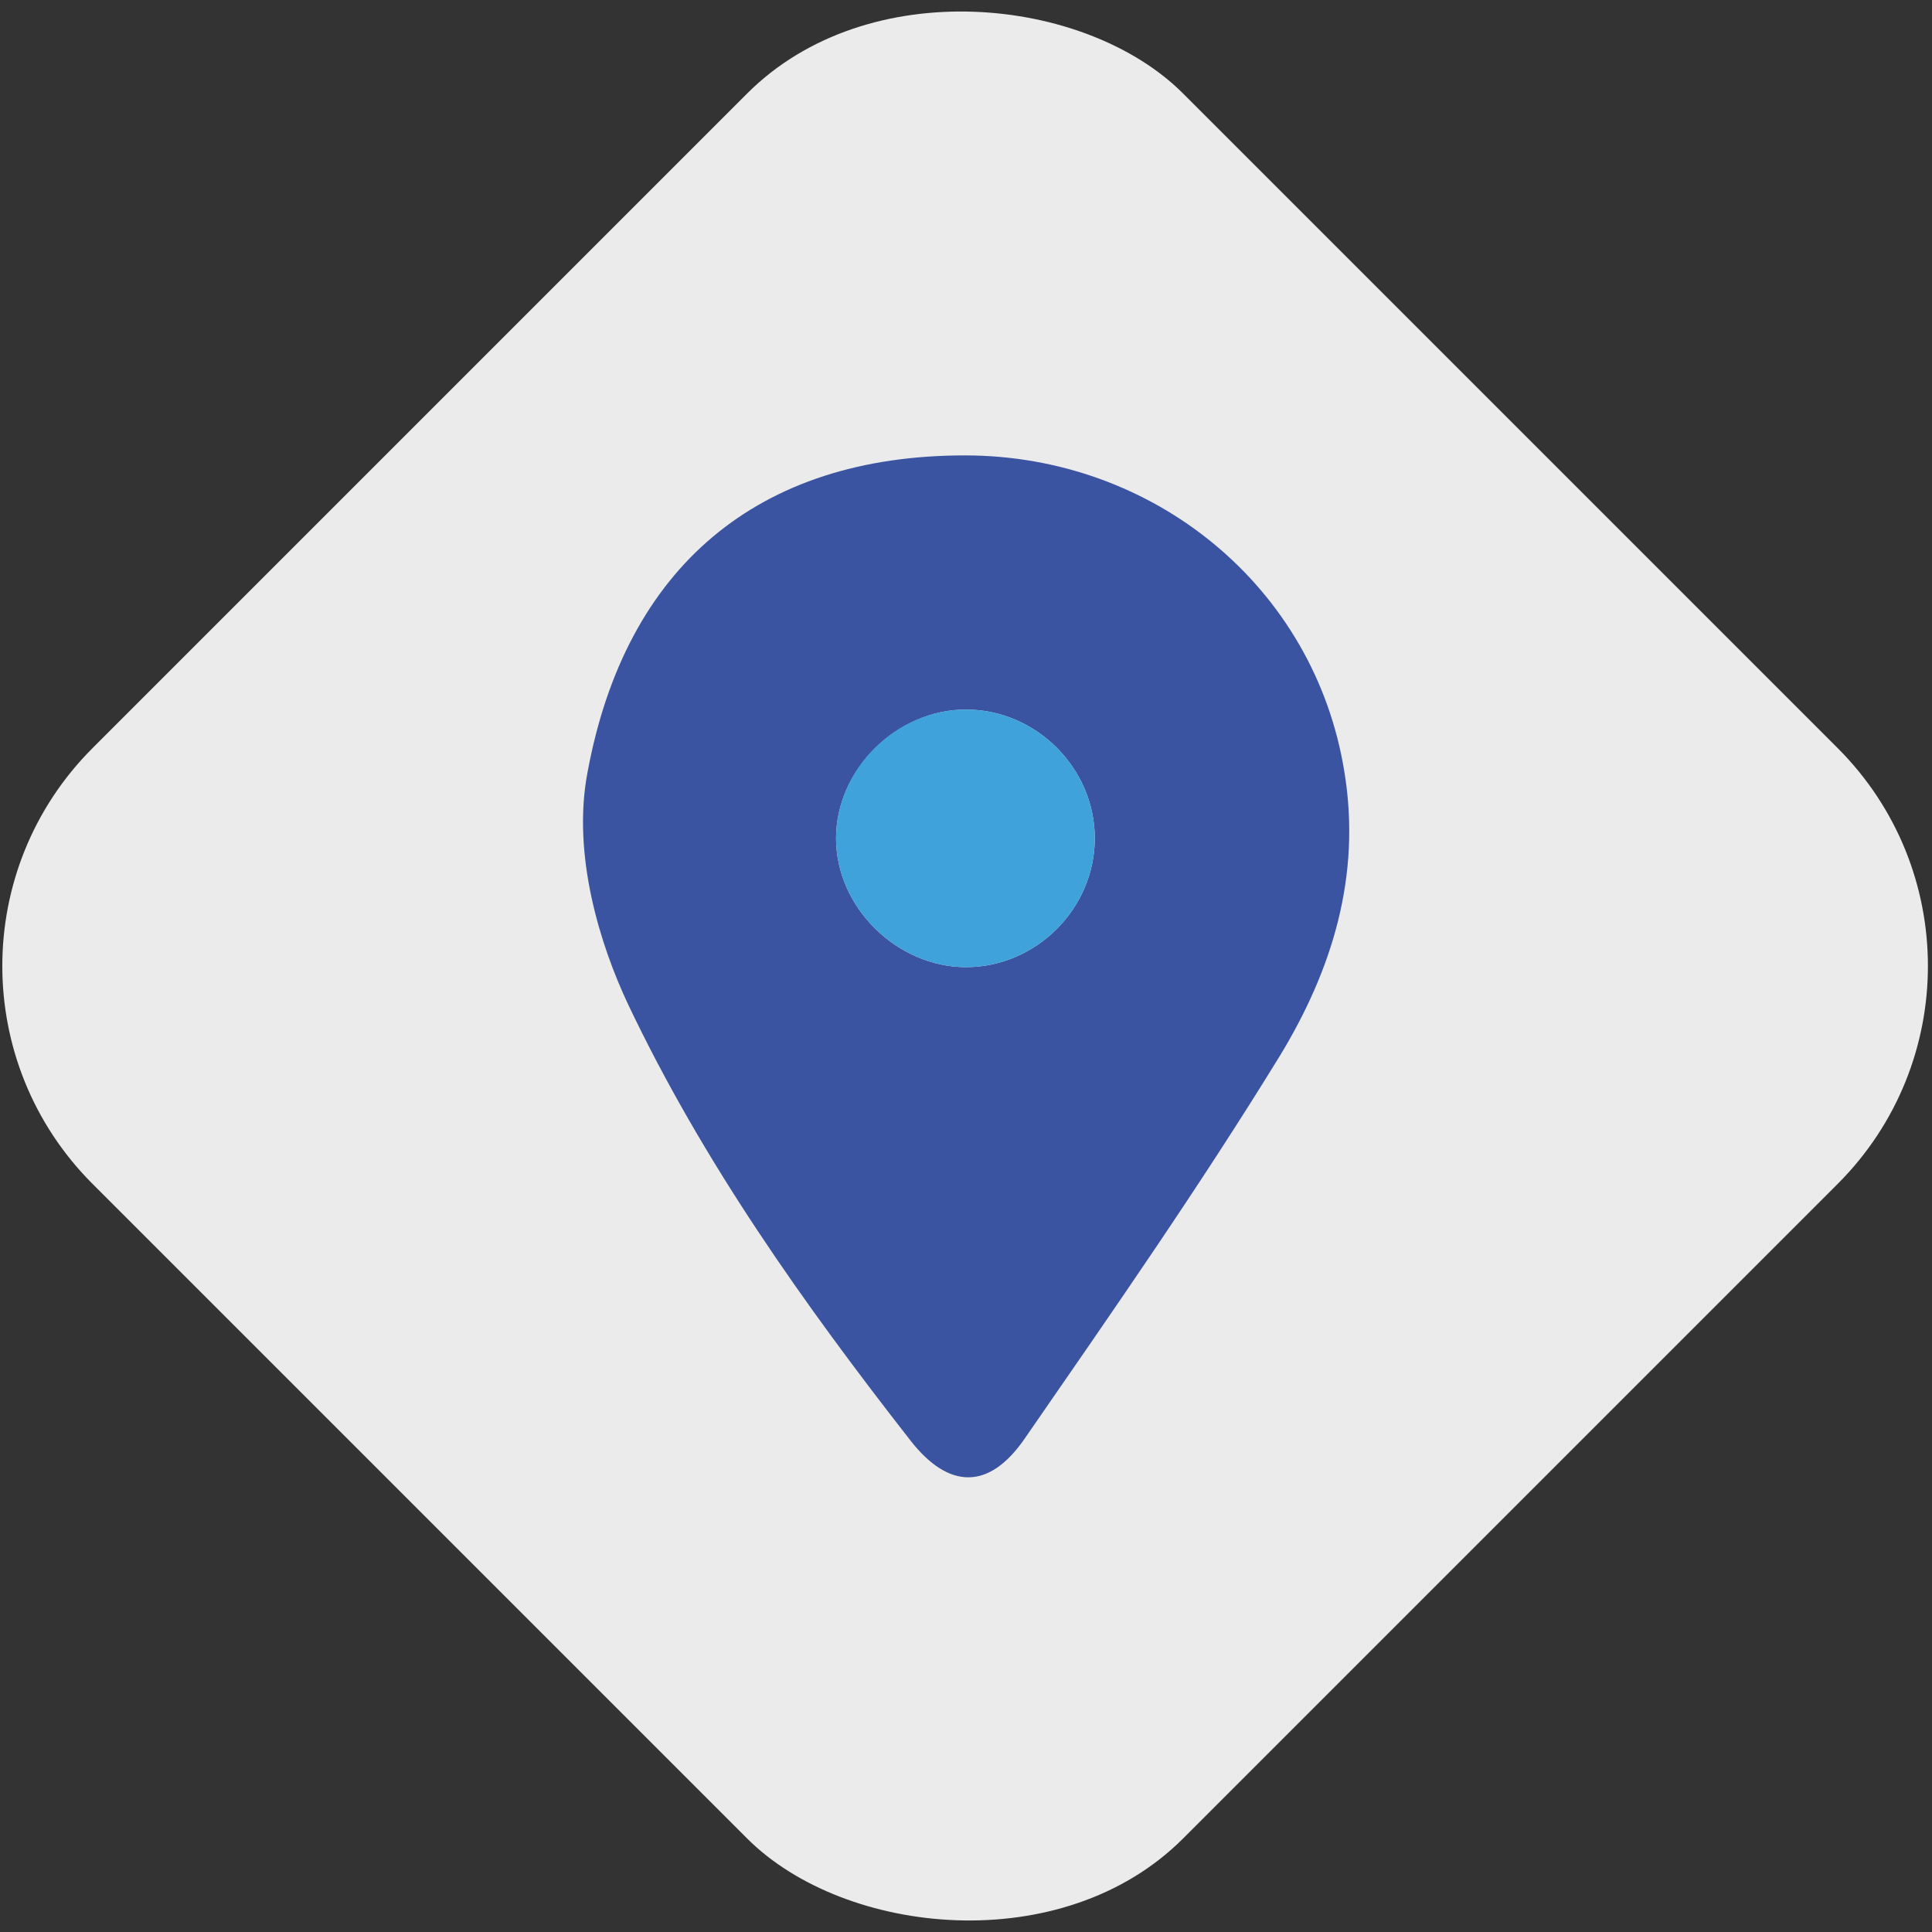
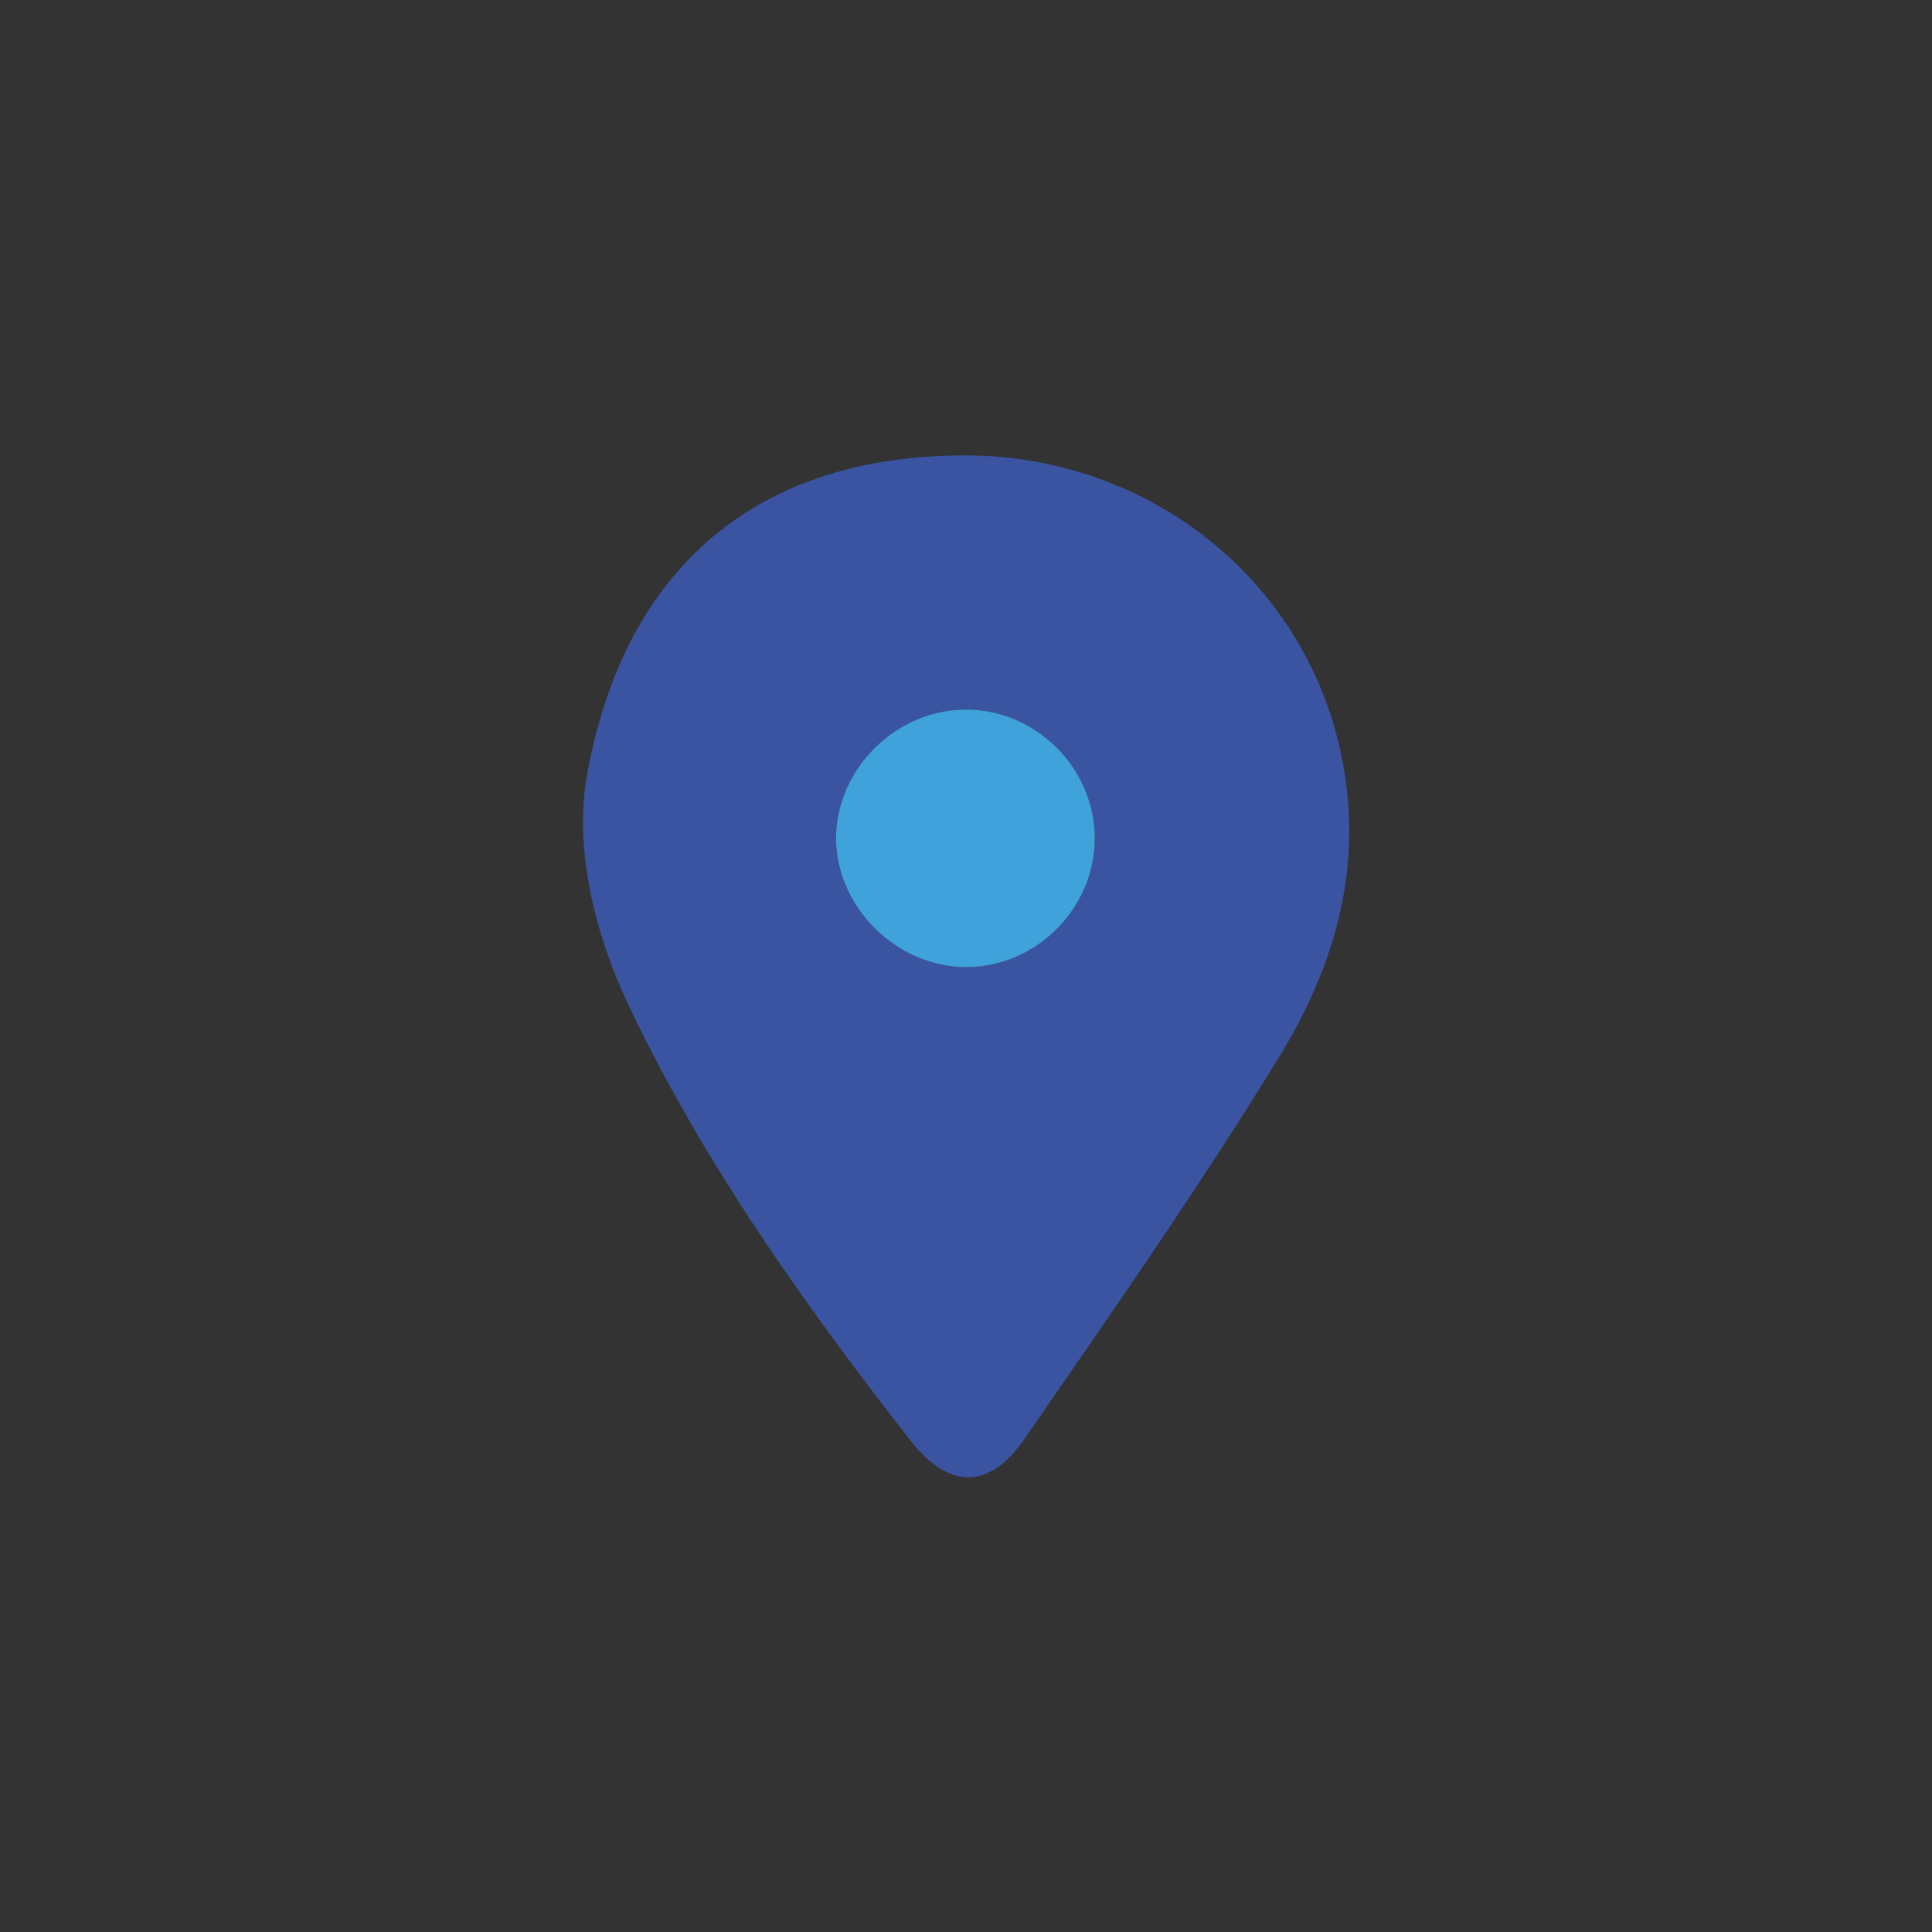
<svg xmlns="http://www.w3.org/2000/svg" version="1.1" viewBox="0 0 168 168">
  <rect x="0" y="0" width="168" height="168" fill="#333333" stroke="none" />
  <defs>
    <style>
      .cls-1 {
        fill: #71b544;
      }

      .cls-1, .cls-2, .cls-3, .cls-4, .cls-5 {
        stroke-width: 0px;
      }

      .cls-2 {
        fill: #3fa2db;
      }

      .cls-3 {
        fill: #3a54a1;
      }

      .cls-4 {
        fill: #ebebeb;
      }

      .cls-5 {
        fill: #fff;
      }

      .cls-6 {
        display: none;
      }
    </style>
  </defs>
  <g id="ikon1" class="cls-6">
    <g>
      <rect class="cls-4" x="18.9" y="18.9" width="130.1" height="130.1" rx="20" ry="20" transform="translate(-34.8 84) rotate(-45)" />
      <path class="cls-2" d="M33.5,101.7c.4-2.6.9-5.5,1.4-8.3.2-.9,0-1.5-.6-2.2-2-1.9-3.9-3.8-5.8-5.8-.7-.7-1.2-1.4-.9-2.5.3-1,1.1-1.3,2-1.5,2.7-.4,5.4-.8,8.1-1.2.9-.1,1.4-.4,1.8-1.3,1.1-2.5,2.4-4.9,3.5-7.4.4-.9,1.1-1.7,2.2-1.7,1.1,0,1.7.7,2.2,1.7,1.2,2.4,2.4,4.8,3.5,7.3.4.9,1,1.2,1.9,1.4,2.7.4,5.4.8,8.1,1.2.9.1,1.6.5,2,1.4.3,1,0,1.7-.8,2.4-2,2-4,4-6,5.9-.6.6-.8,1.1-.6,1.9.5,2.8.9,5.6,1.4,8.4.2,1,0,1.8-.8,2.4-.8.6-1.6.5-2.4,0-2.5-1.4-5.1-2.7-7.6-4-.6-.3-1.1-.3-1.7,0-2.6,1.4-5.1,2.8-7.7,4.1-1.7.9-3.2-.2-3.2-2.3Z" />
      <path class="cls-3" d="M66.5,95.5c.6-3.8,1.3-7.9,2.1-12,.2-1.3,0-2.2-.9-3.2-2.9-2.7-5.6-5.5-8.4-8.3-1-1-1.7-2.1-1.2-3.6.5-1.4,1.6-1.9,3-2.1,3.9-.6,7.8-1.2,11.7-1.8,1.2-.2,2-.6,2.6-1.8,1.6-3.6,3.4-7.1,5.1-10.7.6-1.4,1.6-2.4,3.2-2.4,1.6,0,2.5,1.1,3.1,2.4,1.7,3.5,3.5,7,5,10.5.6,1.4,1.5,1.8,2.8,2,3.9.5,7.8,1.2,11.7,1.8,1.3.2,2.4.7,2.8,2.1.5,1.4-.1,2.5-1.1,3.5-2.9,2.9-5.7,5.7-8.7,8.5-.9.8-1.1,1.6-.9,2.7.7,4,1.3,8.1,2,12.1.2,1.4,0,2.6-1.2,3.5-1.1.9-2.3.7-3.5,0-3.7-2-7.4-3.9-11-5.8-.9-.5-1.6-.5-2.4,0-3.7,2-7.4,4-11.1,5.9-2.5,1.3-4.7-.2-4.6-3.4Z" />
      <path class="cls-2" d="M111,101.7c.4-2.6.9-5.5,1.4-8.3.2-.9,0-1.5-.6-2.2-2-1.9-3.9-3.8-5.8-5.8-.7-.7-1.2-1.4-.9-2.5.3-1,1.1-1.3,2-1.5,2.7-.4,5.4-.8,8.1-1.2.9-.1,1.4-.4,1.8-1.3,1.1-2.5,2.4-4.9,3.5-7.4.4-.9,1.1-1.7,2.2-1.7,1.1,0,1.7.7,2.2,1.7,1.2,2.4,2.4,4.8,3.5,7.3.4.9,1,1.2,1.9,1.4,2.7.4,5.4.8,8.1,1.2.9.1,1.6.5,2,1.4.3,1,0,1.7-.8,2.4-2,2-4,4-6,5.9-.6.6-.8,1.1-.6,1.9.5,2.8.9,5.6,1.4,8.4.2,1,0,1.8-.8,2.4-.8.6-1.6.5-2.4,0-2.5-1.4-5.1-2.7-7.6-4-.6-.3-1.1-.3-1.7,0-2.6,1.4-5.1,2.8-7.7,4.1-1.7.9-3.2-.2-3.2-2.3Z" />
    </g>
  </g>
  <g id="ikon2" class="cls-6">
    <g>
      <rect class="cls-4" x="18.9" y="18.9" width="130.1" height="130.1" rx="20" ry="20" transform="translate(-34.8 84) rotate(-45)" />
      <g>
        <path class="cls-5" d="M96.3,105.4c-7.1-6-9.4-13.1-7.1-21.8-.6-.2-1.1-.4-1.7-.5-5.7-1.1-11.6-1-17.3-.4-9.6,1.1-16.3,8.3-17.1,17.9-.3,3.6.8,4.8,4.4,4.8,8.6,0,17.2,0,25.7,0,4.2,0,8.5,0,13.1,0ZM123.7,89.5c0-8.8-7.1-15.9-15.8-15.9-8.8,0-15.9,7.1-15.9,15.9,0,8.7,7.1,15.9,15.9,15.9,8.8,0,15.9-7.1,15.9-15.9ZM91.7,62.9c0-7.8-6.3-14.1-14.1-14.1-7.7,0-14.1,6.3-14.2,14,0,7.7,6.4,14.2,14.2,14.2,7.7,0,14-6.4,14-14.1Z" />
        <path class="cls-3" d="M96.3,105.4c-4.6,0-8.9,0-13.1,0-8.6,0-17.2,0-25.7,0-3.6,0-4.7-1.2-4.4-4.8.8-9.6,7.5-16.8,17.1-17.9,5.7-.7,11.6-.7,17.3.4.6.1,1.1.3,1.7.5-2.3,8.7,0,15.8,7.1,21.8Z" />
        <path class="cls-2" d="M123.7,89.5c0,8.8-7.1,15.9-15.9,15.9-8.8,0-15.9-7.2-15.9-15.9,0-8.8,7.2-15.9,15.9-15.9,8.8,0,15.8,7.1,15.8,15.9ZM109.6,87.7c0-1.8,0-3.4,0-5.1,0-1.2-.5-2-1.8-2-1.2,0-1.9.8-1.9,1.9,0,2.3,0,4.6,0,6.9,0,1.2.7,1.9,1.9,1.9,1.7,0,3.4,0,5.1,0,1.1,0,1.8-.6,1.8-1.7,0-1.2-.7-1.8-1.9-1.9-1.1,0-2.1,0-3.4,0Z" />
        <path class="cls-3" d="M91.7,62.9c0,7.8-6.3,14.1-14,14.1-7.8,0-14.3-6.5-14.2-14.2,0-7.8,6.4-14.1,14.2-14,7.7,0,14,6.4,14.1,14.1Z" />
        <path class="cls-5" d="M109.6,87.7c1.3,0,2.4,0,3.4,0,1.2,0,1.9.6,1.9,1.9,0,1.2-.7,1.7-1.8,1.7-1.7,0-3.4,0-5.1,0-1.2,0-1.9-.7-1.9-1.9,0-2.3,0-4.6,0-6.9,0-1.1.6-1.9,1.9-1.9,1.2,0,1.7.8,1.8,2,0,1.6,0,3.3,0,5.1Z" />
      </g>
    </g>
  </g>
  <g id="ikon3" class="cls-6">
    <g>
      <rect class="cls-4" x="18.9" y="18.9" width="130.1" height="130.1" rx="20" ry="20" transform="translate(-34.8 84) rotate(-45)" />
      <g>
        <path class="cls-5" d="M57.8,77.2c0,.4-.1.7-.1,1,0,10,0,19.9,0,29.9,0,4,2.3,6.1,6.4,6.1,13,0,25.9,0,38.9,0,4.3,0,6.4-2.1,6.4-6.4,0-9.6,0-19.2,0-28.7,0-.6,0-1.2,0-1.8h-51.5ZM98.3,62.3c0-1.3,0-2.2,0-3.1,0-2.7-1.4-4.3-3.6-4.3-2.2,0-3.6,1.5-3.7,4.2,0,1,0,2,0,3h-15c0-1.4,0-2.6,0-3.8-.1-2-1.6-3.4-3.5-3.4-1.8,0-3.3,1.1-3.6,3-.2,1.4-.2,2.8-.3,4.3-1.8,0-3.4,0-5.1,0-2.8,0-5.1,1.4-5.5,3.8-.4,2.3-.4,4.7-.5,7.1h51.9c0-1.6,0-3.1,0-4.7,0-4.1-2.2-6.2-6.3-6.3-1.5,0-3.1,0-4.8,0Z" />
        <path class="cls-2" d="M57.8,77.2h51.5c0,.6,0,1.2,0,1.8,0,9.6,0,19.2,0,28.7,0,4.2-2.2,6.4-6.4,6.4-13,0-25.9,0-38.9,0-4.1,0-6.3-2.1-6.4-6.1,0-10,0-19.9,0-29.9,0-.3,0-.6.1-1ZM68.8,84.4c-3.6,0-3.8.2-3.8,3.7,0,3.6.3,3.8,3.5,3.8,4,0,4.1,0,4.1-3.8,0-3.6-.1-3.7-3.7-3.7ZM83.1,92.4l.2-.4c.3,0,.6,0,.9,0,2.6,0,3-.4,3-3,0-4.4-1.7-5.7-6.1-4.5-.4.1-1,.4-1,.7-.2,1.9-.5,3.8-.1,5.6.2.7,2,1.1,3,1.6ZM98.4,92c3.6,0,3.8-.2,3.8-3.7,0-3.6-.2-3.8-3.5-3.8-3.8,0-4.1.2-4.1,3.6,0,3.7.2,3.9,3.8,3.9ZM72.5,103.1c0-3.7-.2-3.9-3.4-3.9-3.9,0-4.1.2-4.1,3.6,0,3.7.2,3.9,3.6,4,3.9,0,4-.1,4-3.7ZM83.6,106.8c3.6,0,3.8-.2,3.8-3.7,0-3.6-.2-3.8-3.5-3.8-3.8,0-4.1.2-4.1,3.6,0,3.7.2,3.9,3.8,3.9ZM98.4,99.3c-3.6,0-3.8.2-3.8,3.7,0,3.6.3,3.8,3.5,3.8,4,0,4.1,0,4.1-3.8,0-3.6-.1-3.8-3.7-3.8Z" />
        <path class="cls-3" d="M98.3,62.3c1.7,0,3.3,0,4.8,0,4.1,0,6.3,2.2,6.3,6.3,0,1.5,0,3.1,0,4.7h-51.9c.2-2.4,0-4.8.5-7.1.4-2.4,2.7-3.7,5.5-3.8,1.7,0,3.3,0,5.1,0,.1-1.6.1-3,.3-4.3.3-1.9,1.8-3.1,3.6-3,1.9,0,3.3,1.4,3.5,3.4,0,1.2,0,2.5,0,3.8h15c0-1,0-2,0-3,.1-2.7,1.5-4.2,3.7-4.2,2.2,0,3.5,1.6,3.6,4.3,0,.9,0,1.8,0,3.1Z" />
        <path class="cls-5" d="M68.8,84.4c3.6,0,3.7.1,3.7,3.7,0,3.7,0,3.8-4.1,3.8-3.2,0-3.5-.3-3.5-3.8,0-3.4.3-3.7,3.8-3.7Z" />
        <path class="cls-5" d="M83.1,92.4c-1.1-.5-2.9-.9-3-1.6-.4-1.8,0-3.7.1-5.6,0-.3.6-.6,1-.7,4.4-1.3,6.1,0,6.1,4.5,0,2.6-.4,3-3,3-.3,0-.6,0-.9,0l-.2.4Z" />
        <path class="cls-5" d="M98.4,92c-3.6,0-3.8-.2-3.8-3.9,0-3.4.2-3.6,4.1-3.6,3.3,0,3.5.2,3.5,3.8,0,3.6-.2,3.7-3.8,3.7Z" />
        <path class="cls-5" d="M72.5,103.1c0,3.5-.1,3.7-4,3.7-3.3,0-3.6-.3-3.6-4,0-3.4.2-3.6,4.1-3.6,3.3,0,3.4.2,3.4,3.9Z" />
        <path class="cls-5" d="M83.6,106.8c-3.6,0-3.8-.2-3.8-3.9,0-3.4.2-3.6,4.1-3.6,3.3,0,3.5.2,3.5,3.8,0,3.6-.2,3.7-3.8,3.7Z" />
        <path class="cls-5" d="M98.4,99.3c3.6,0,3.7.1,3.7,3.8,0,3.7,0,3.8-4.1,3.8-3.2,0-3.5-.3-3.5-3.8,0-3.4.3-3.7,3.8-3.7Z" />
      </g>
    </g>
  </g>
  <g id="ikon4" class="cls-6">
    <g>
      <rect class="cls-4" x="18.9" y="18.9" width="130.1" height="130.1" rx="20" ry="20" transform="translate(-34.8 84) rotate(-45)" />
      <g>
        <path class="cls-1" d="M89.6,109.3c7.6,0,15.1,0,22.7,0,2.5,0,4-1.4,4-3.5,0-2.2-1.4-3.5-3.9-3.6-.5,0-1,0-1.4,0-14.1,0-28.1,0-42.2,0-2.7,0-3.2-.4-3.2-3.1,0-7.7,0-15.5,0-23.2,0-4.4,0-8.8,0-13.2,0-2.3-1.1-3.6-3-3.9-2.5-.4-4.1,1.3-4.1,4.5,0,12,0,24,0,36,0,6.5,3.6,10,10.2,10,7,0,14,0,21,0ZM85.6,80.2c2,1.9,4,3.9,6,5.9,2,1.9,4,2,5.9,0,4.6-4.6,9.3-9.2,13.8-13.8,1.6-1.7,1.7-4,.3-5.4-1.4-1.4-3.7-1.4-5.4.3-2.9,2.9-5.8,5.8-8.7,8.7-1,1-1.9,2-2.8,2.9-2.1-2.1-4-3.9-5.9-5.8-2.4-2.4-4.3-2.4-6.7,0-3.7,3.7-7.4,7.4-11.1,11.1-.5.5-.9,1-1.2,1.5-.8,1.5-.7,3,.5,4.2,1.2,1.2,2.7,1.4,4.1.7.7-.4,1.4-1,2-1.6,3.1-3,6.1-6,9.2-8.9Z" />
        <path class="cls-3" d="M89.6,109.3c-7,0-14,0-21,0-6.6,0-10.2-3.5-10.2-10,0-12,0-24,0-36,0-3.2,1.6-4.9,4.1-4.5,2,.3,3,1.6,3,3.9,0,4.4,0,8.8,0,13.2,0,7.7,0,15.5,0,23.2,0,2.7.5,3.1,3.2,3.1,14.1,0,28.1,0,42.2,0,.5,0,1,0,1.4,0,2.5.1,3.9,1.5,3.9,3.6,0,2.1-1.5,3.5-4,3.5-7.6,0-15.1,0-22.7,0Z" />
        <path class="cls-2" d="M85.6,80.2c-3,3-6.1,5.9-9.2,8.9-.6.6-1.2,1.2-2,1.6-1.5.8-3,.5-4.1-.7-1.2-1.2-1.2-2.7-.5-4.2.3-.6.8-1.1,1.2-1.5,3.7-3.7,7.4-7.4,11.1-11.1,2.4-2.4,4.3-2.3,6.7,0,1.9,1.9,3.8,3.7,5.9,5.8.9-1,1.8-2,2.8-2.9,2.9-2.9,5.7-5.9,8.7-8.7,1.7-1.7,3.9-1.7,5.4-.3,1.4,1.4,1.4,3.7-.3,5.4-4.6,4.6-9.2,9.3-13.8,13.8-1.9,1.9-3.9,1.8-5.9,0-2-2-4.1-3.9-6-5.9Z" />
      </g>
    </g>
  </g>
  <g id="ikon5" class="cls-6">
    <g>
-       <rect class="cls-4" x="18.9" y="18.9" width="130.1" height="130.1" rx="20" ry="20" transform="translate(-34.8 84) rotate(-45)" />
      <g>
        <path class="cls-3" d="M92.3,107.1h-15.5c0,.9,0,1.8,0,2.7,0,.8,0,1.6-.2,2.3-1.3,3.4-4.3,2.6-6.9,2.6-2.5,0-3.9-1-4.1-3.2-.2-2.3-.1-4.6-.2-6.9,0-.7-.1-1.5-.6-1.9-4.1-3.4-6.2-7.8-7-13-1.2,0-2.4,0-3.5,0-4.5-.3-7.6-3.2-8-7.6-.4-3.8,2.2-7.4,6-8.3,1-.2,2-.3,3-.2,1.4.2,2.1,1.2,2.2,2.5,0,1.4-.6,2.3-2,2.7-.6.2-1.4,0-1.8.4-.7.7-1.8,1.6-1.7,2.4,0,.8,1.1,1.9,1.9,2.2,1,.4,2.3.2,3.4,0,.4,0,.9-.6,1-1.1,2.3-8.2,9.8-14.6,20.2-14.3,5.3.2,10.6.2,16,.2.5,0,1.2-.4,1.6-.8,2.4-2.3,5.3-3.1,8.4-3.1,2,0,2.7.8,2.3,2.8-.4,2.1-1.6,4.4-1.2,6.3.4,1.9,2.3,3.6,3.7,5.3.4.5,1.2.9,1.8,1,2.9.4,4.1,1.5,4.1,4.5,0,3.5,0,6.9,0,10.4,0,2.8-1.4,4.6-4.1,4.2-3.5-.5-5.1,1.8-7,3.7-.3.3-.4,1-.4,1.6,0,1.9,0,3.8,0,5.8,0,.6,0,1.3-.2,1.9-.7,2.2-2.7,2.9-7.2,2.6-2.3-.2-3.5-1.1-3.9-3.3-.2-1.4-.2-2.8-.3-4.4ZM100.1,84.9c0-1.6-1.4-2.9-3-2.9-1.5,0-2.8,1.4-2.8,2.9,0,1.6,1.4,3,2.9,3,1.6,0,2.9-1.3,2.9-3Z" />
        <path class="cls-2" d="M94,64.8h-22.5c-.3-6.2,4.8-11.5,11.2-11.6,6.3,0,11.7,5.4,11.3,11.6Z" />
      </g>
    </g>
  </g>
  <g id="ikon6">
    <g>
-       <rect class="cls-4" x="16.9" y="16.9" width="134.1" height="134.1" rx="26.8" ry="26.8" transform="translate(-34.8 84) rotate(-45)" />
      <g>
        <path class="cls-3" d="M51.1,67.1c3.3-17.8,14.8-27.5,32.8-27.5,16.4,0,30.4,11.4,33,27.5,1.5,9.1-1.1,17.3-5.6,24.7-7,11.4-14.6,22.3-22.2,33.3-3.1,4.5-6.6,4.4-9.9.2-9.3-11.9-18.1-24.3-24.6-38-2.4-5.1-4.9-13-3.5-20.2ZM95.2,72.9c0-6.1-5.1-11.2-11.2-11.2-6,0-11.3,5.2-11.3,11.2,0,6,5.3,11.2,11.3,11.2,6.1,0,11.2-5.1,11.2-11.2Z" />
        <path class="cls-2" d="M95.2,72.9c0,6.1-5.1,11.2-11.2,11.2-6,0-11.3-5.2-11.3-11.2,0-6,5.2-11.2,11.3-11.2,6.1,0,11.2,5.1,11.2,11.2Z" />
      </g>
    </g>
  </g>
  <g id="ikon7" class="cls-6">
    <g>
      <rect class="cls-4" x="16.9" y="16.9" width="134.1" height="134.1" rx="26.8" ry="26.8" transform="translate(-34.8 84) rotate(-45)" />
-       <path class="cls-3" d="M71.8,73.5c3.2,9.1,13.5,19.4,23.3,23.5,1.7-2,3.4-4.1,5.1-6.2,2.6-3,4.7-3.6,8.4-2.1,4,1.6,8,3.3,11.9,5,3.9,1.7,5,4,3.9,8.1-.9,3.5-1.9,7-2.8,10.5-1.1,3.9-3.2,5.5-7.2,5.4-30.2-.8-55.8-21.9-62-51.4-.9-4.1-1.1-8.4-1.4-12.6-.2-3.3,1.4-5.4,4.6-6.3,3.9-1.2,7.8-2.2,11.8-3.2,3.5-.9,5.9.3,7.3,3.6,1.9,4.3,3.7,8.6,5.4,13,1.3,3.2.6,5.3-2.1,7.6-2.1,1.8-4.3,3.5-6.4,5.2Z" />
+       <path class="cls-3" d="M71.8,73.5c3.2,9.1,13.5,19.4,23.3,23.5,1.7-2,3.4-4.1,5.1-6.2,2.6-3,4.7-3.6,8.4-2.1,4,1.6,8,3.3,11.9,5,3.9,1.7,5,4,3.9,8.1-.9,3.5-1.9,7-2.8,10.5-1.1,3.9-3.2,5.5-7.2,5.4-30.2-.8-55.8-21.9-62-51.4-.9-4.1-1.1-8.4-1.4-12.6-.2-3.3,1.4-5.4,4.6-6.3,3.9-1.2,7.8-2.2,11.8-3.2,3.5-.9,5.9.3,7.3,3.6,1.9,4.3,3.7,8.6,5.4,13,1.3,3.2.6,5.3-2.1,7.6-2.1,1.8-4.3,3.5-6.4,5.2" />
      <rect class="cls-2" x="67.3" y="43" width="11.4" height="26.5" rx="5.7" ry="5.7" transform="translate(-16.2 33) rotate(-23)" />
      <rect class="cls-2" x="106.5" y="83.1" width="11.4" height="26.5" rx="5.7" ry="5.7" transform="translate(-20.2 162.3) rotate(-67.1)" />
    </g>
  </g>
  <g id="ikon8" class="cls-6">
    <g>
      <rect class="cls-4" x="16.9" y="16.9" width="134.1" height="134.1" rx="26.8" ry="26.8" transform="translate(-34.8 84) rotate(-45)" />
      <path class="cls-3" d="M126.2,59.8v48.4c0,2.6-2.1,4.7-4.7,4.7H46.5c-2.6,0-4.7-2.1-4.7-4.7v-48.4c0-1.5.7-2.9,1.9-3.7.8-.6,1.7-.9,2.8-.9h75.1c1.2,0,2.2.4,3,1.1,1,.8,1.7,2.1,1.7,3.5Z" />
      <path class="cls-2" d="M124.5,56.5l-37.9,25.9c-1.6,1.1-3.7,1.1-5.3,0l-37.7-26.1c.8-.6,1.7-.9,2.8-.9h75.1c1.2,0,2.2.4,3,1.1Z" />
    </g>
  </g>
  <g id="ikon9" class="cls-6">
    <g>
      <rect class="cls-4" x="16.9" y="16.9" width="134.1" height="134.1" rx="26.8" ry="26.8" transform="translate(-34.8 84) rotate(-45)" />
-       <path class="cls-3" d="M57.4,74.4h12.9c0-3.4-.2-6.7,0-9.9.3-3.6.5-7.3,1.7-10.6,2.9-8.2,9.8-10.8,17.8-10.9,3.7,0,7.3.5,11.2.8v12.5c-2.5.1-5.1.2-7.6.4-4.5.5-7.1,3.3-7.1,7.9,0,2.9,0,5.8,0,8.8,0,.2,0,.5.2,1h14c-.8,5.1-1.5,9.9-2.2,14.9h-12v35.8h-15.9v-35.9h-13v-14.8Z" />
    </g>
  </g>
</svg>